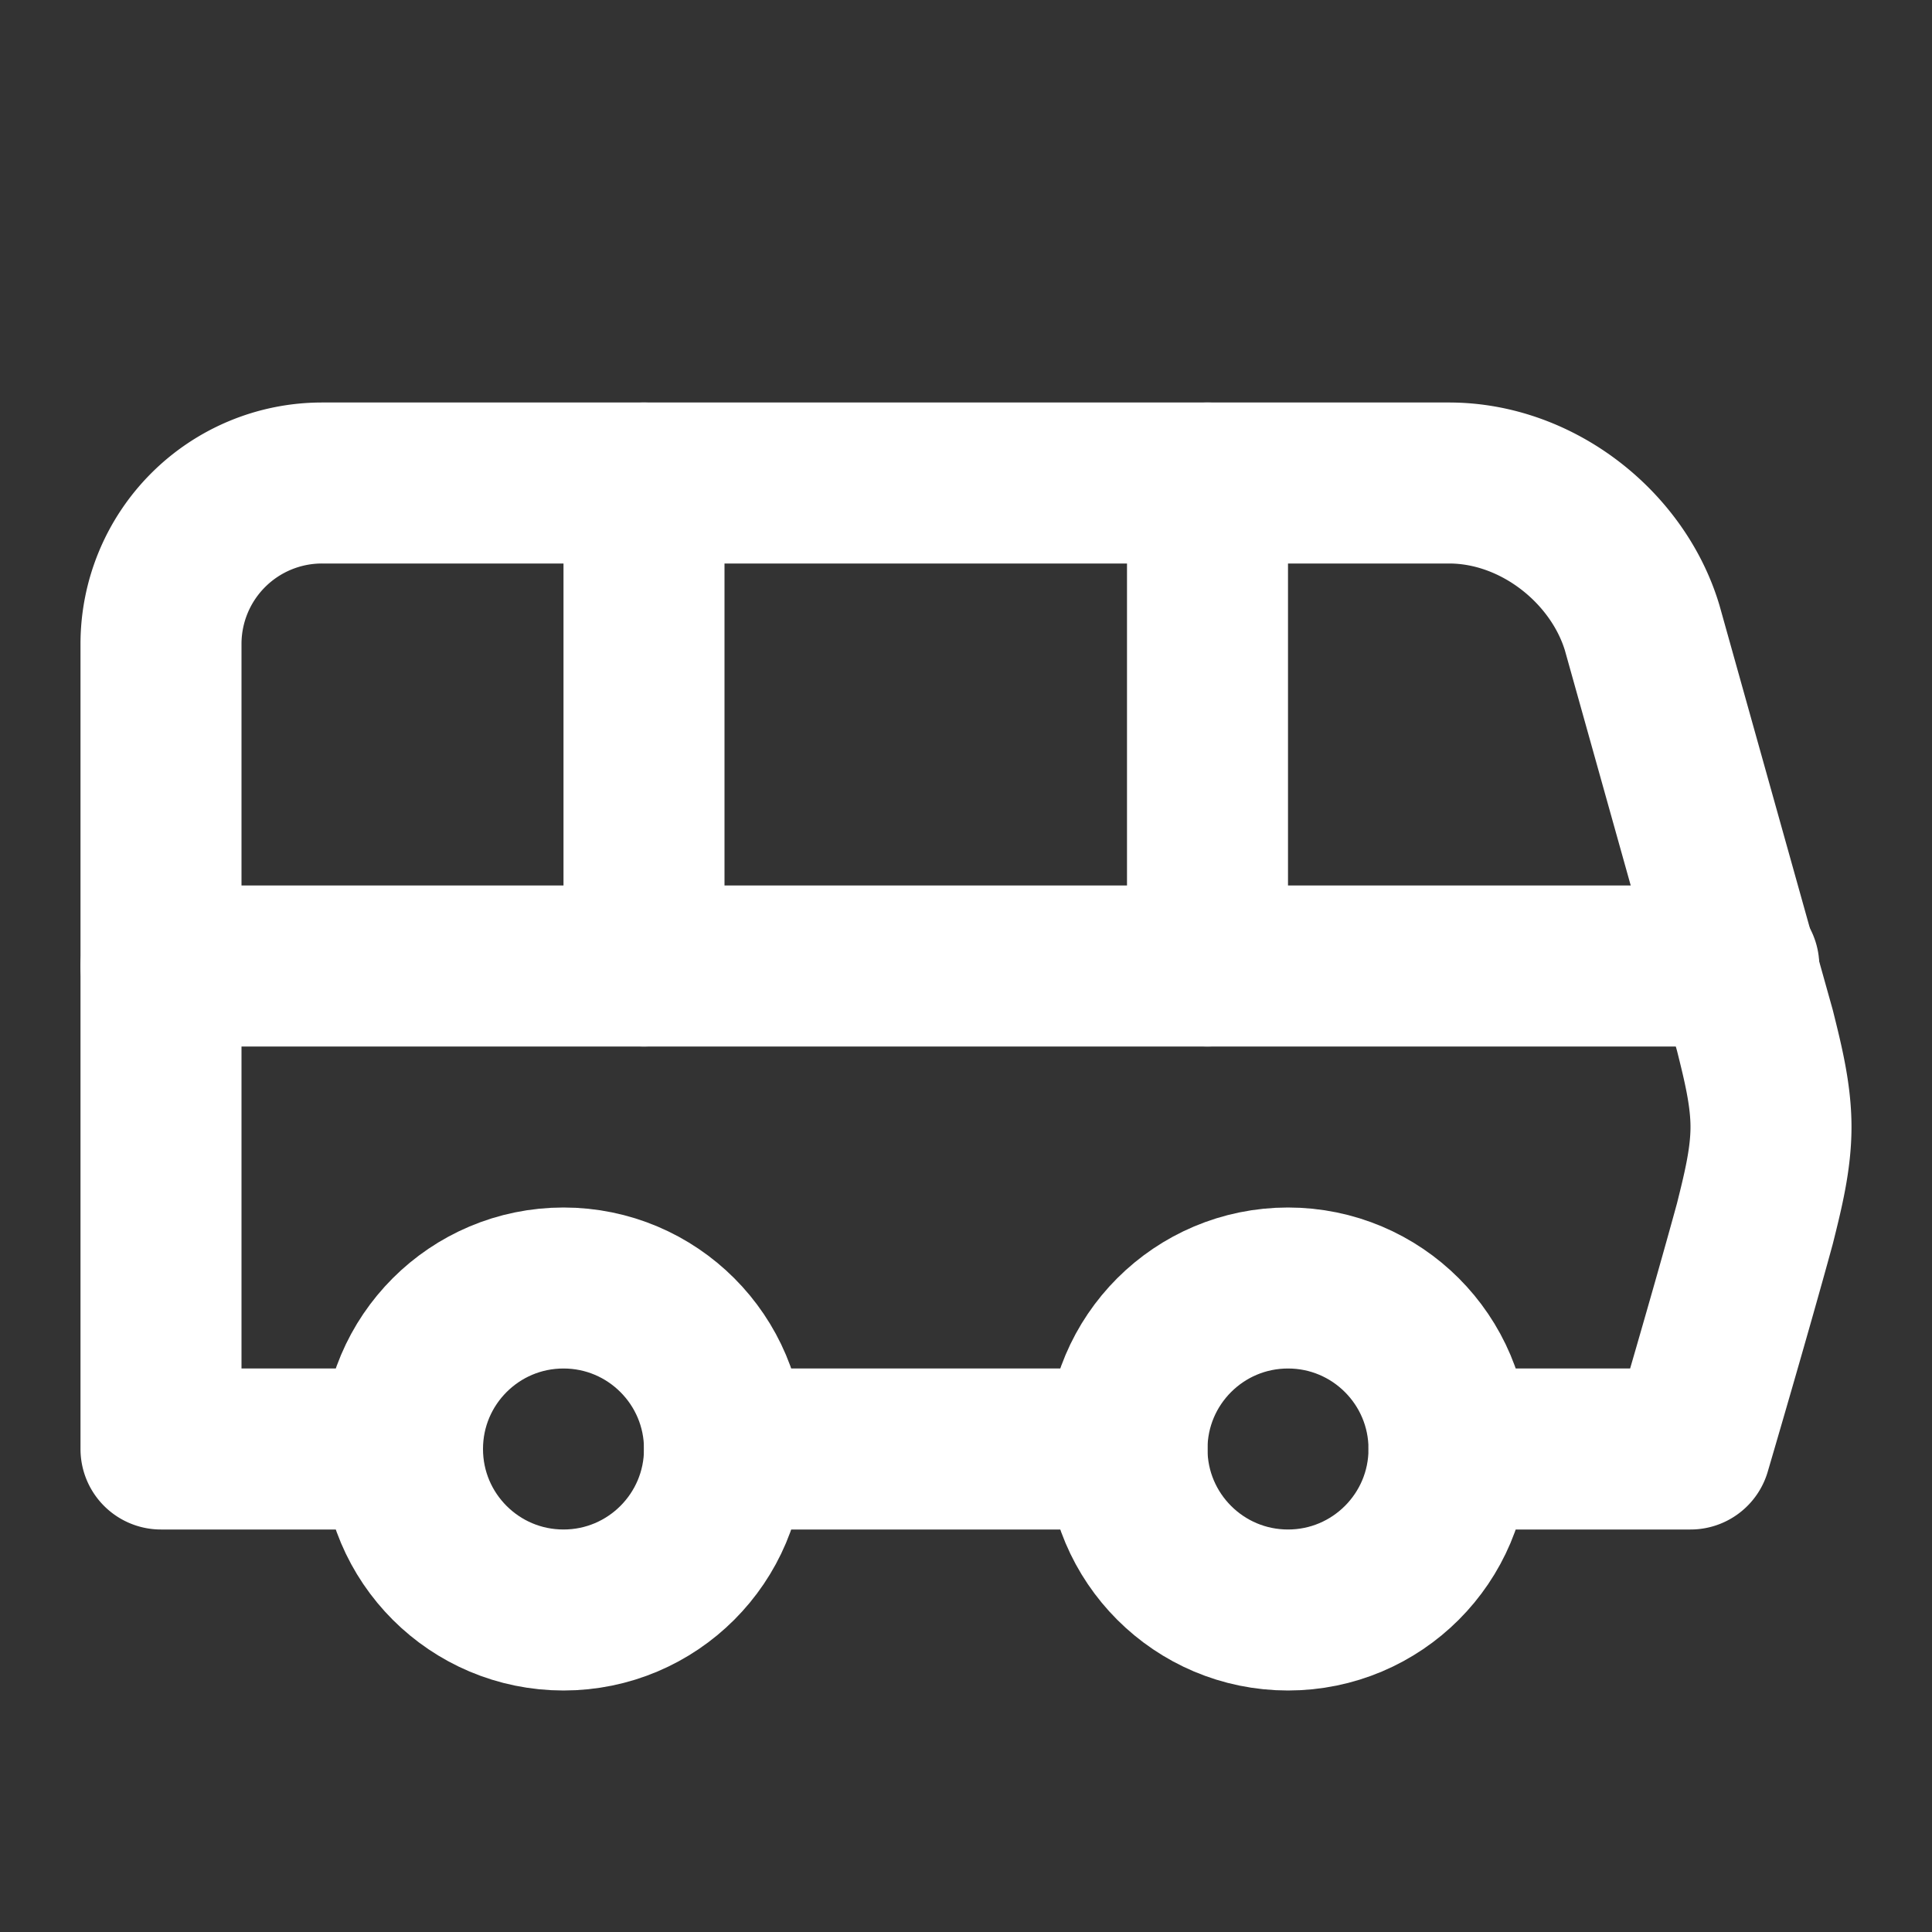
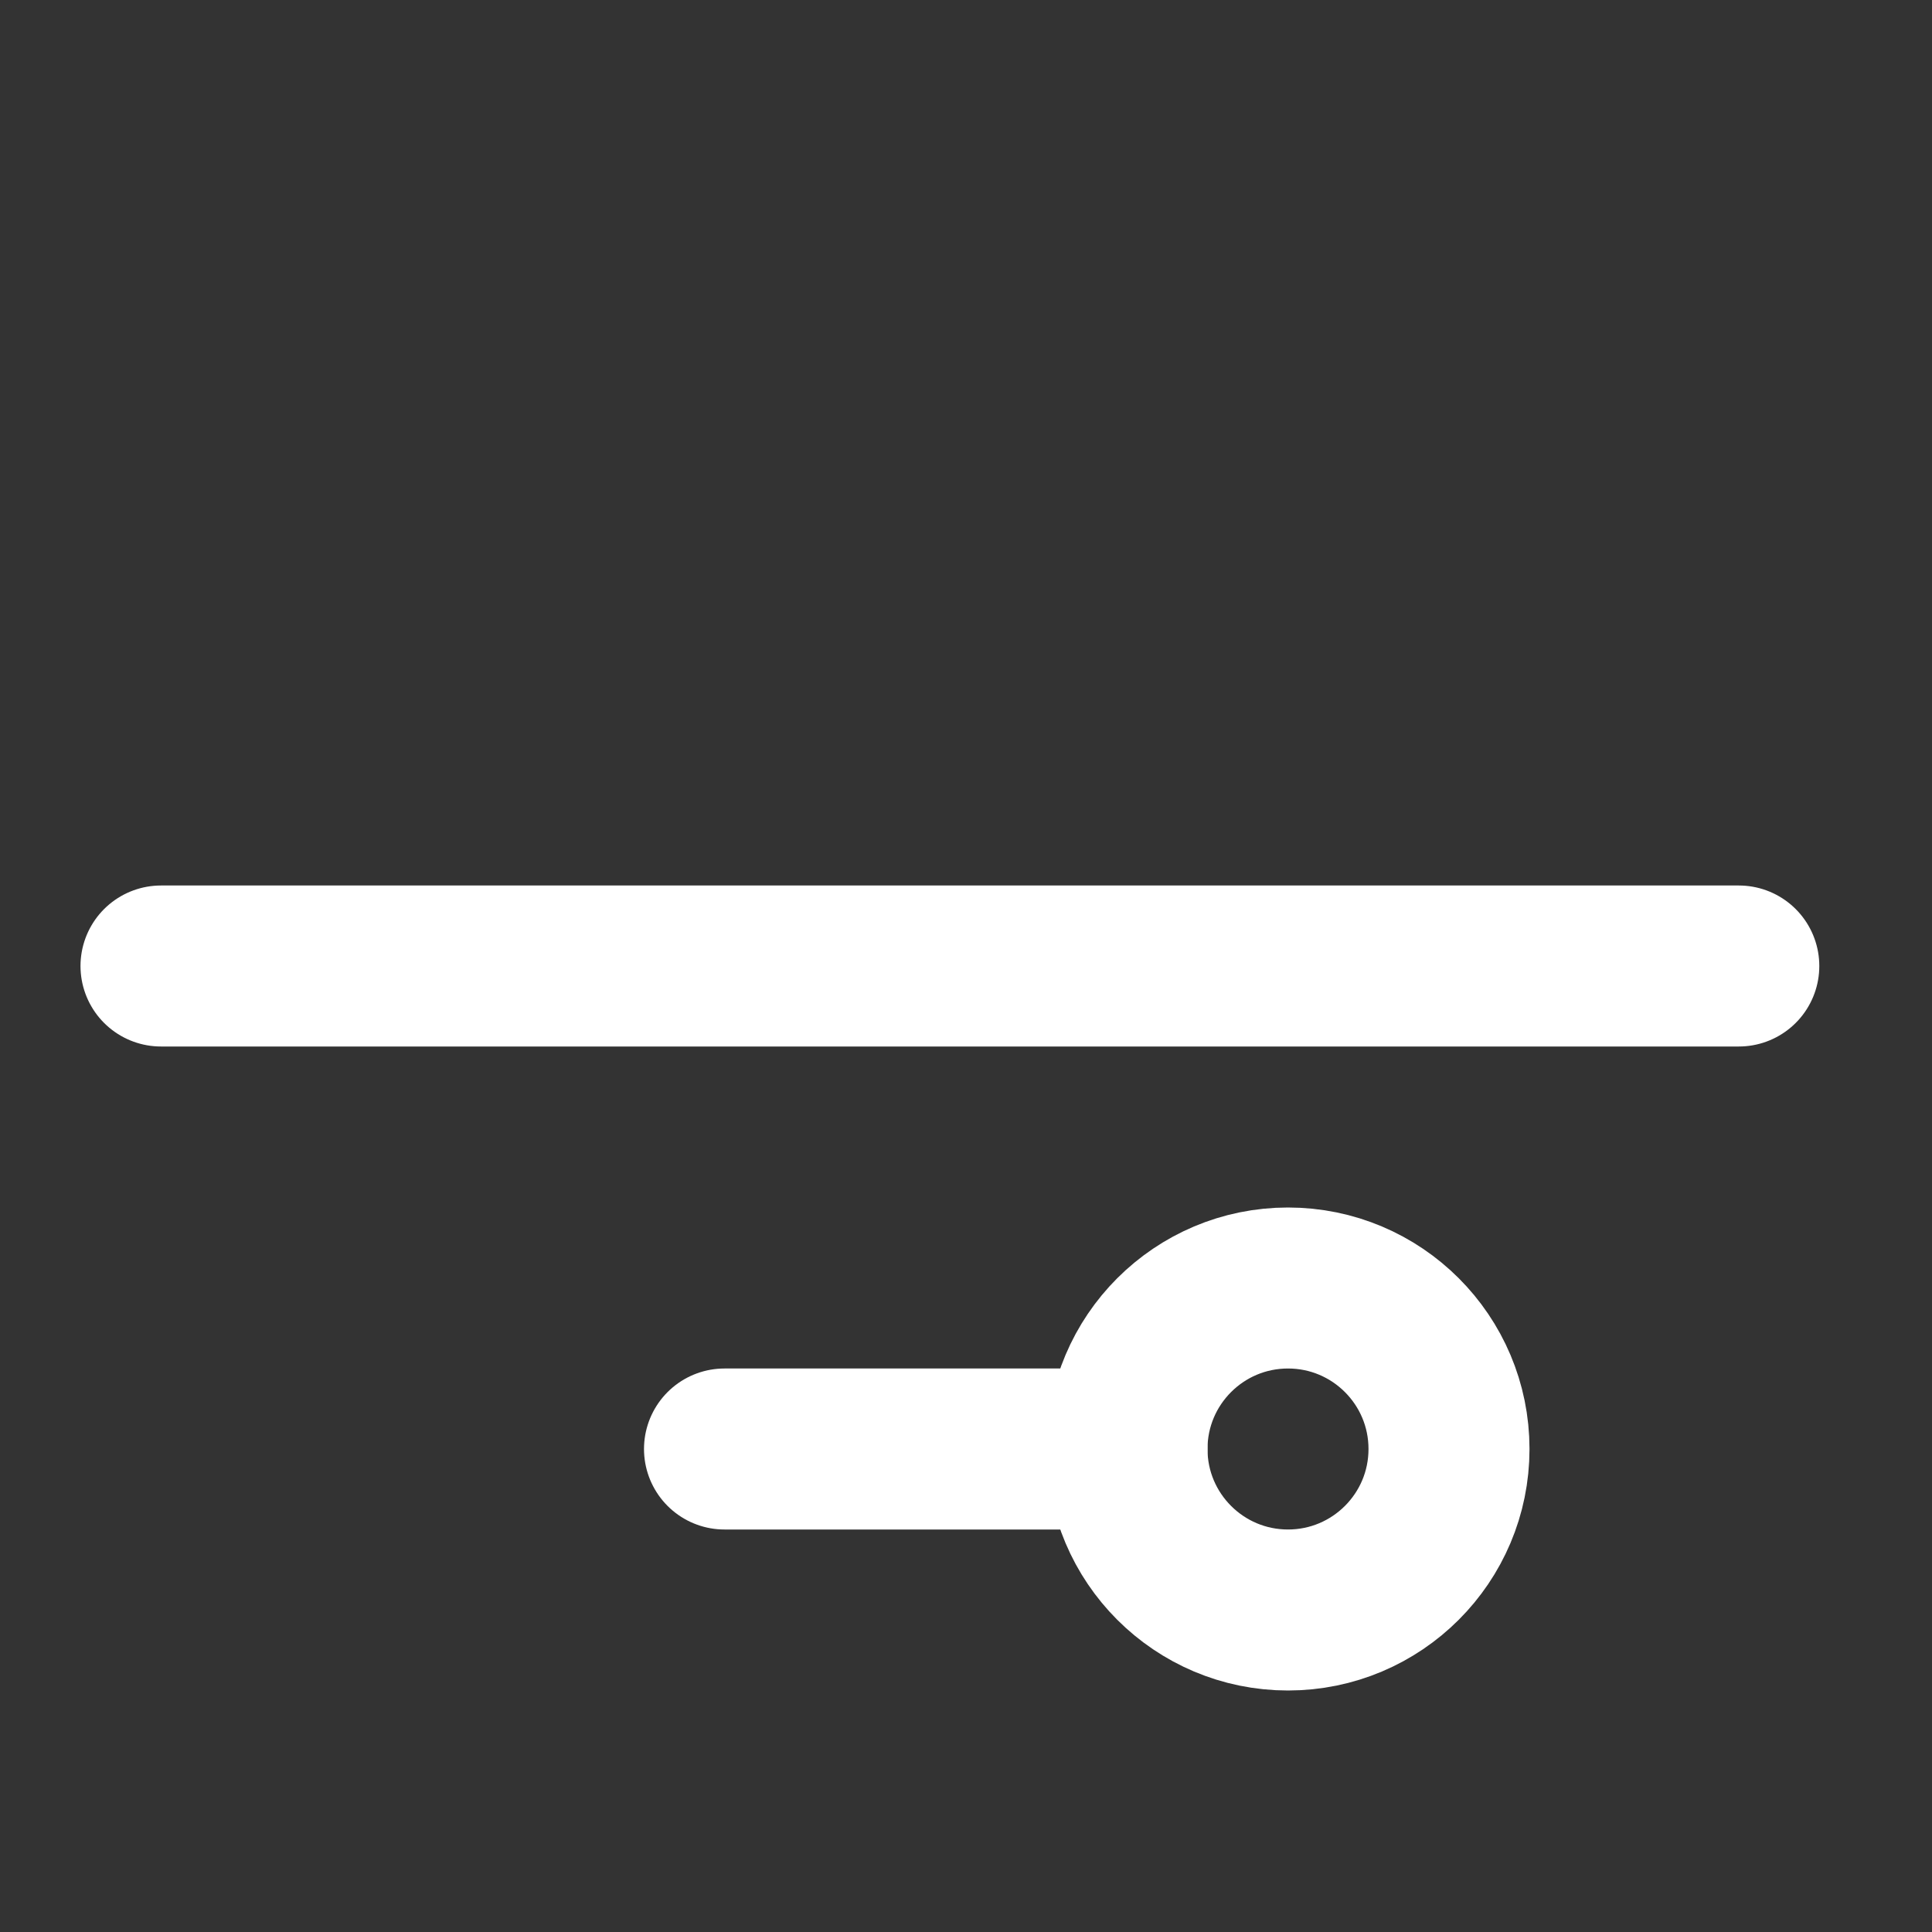
<svg xmlns="http://www.w3.org/2000/svg" width="24" height="24" viewBox="0 0 24 24" fill="none" stroke="#fFFFFF" stroke-width="2" stroke-linecap="round" stroke-linejoin="round" class="lucide lucide-bus-icon lucide-bus">
  <rect x="0" y="0" width="24" height="24" fill="#333333" stroke="none" />
-   <path d="M8 6v6" />
-   <path d="M15 6v6" />
  <path d="M2 12h19.6" />
-   <path d="M18 18h3s.5-1.7.8-2.8c.1-.4.2-.8.2-1.2 0-.4-.1-.8-.2-1.2l-1.4-5C20.1 6.8 19.1 6 18 6H4a2 2 0 0 0-2 2v10h3" />
-   <circle cx="7" cy="18" r="2" />
  <path d="M9 18h5" />
  <circle cx="16" cy="18" r="2" />
</svg>